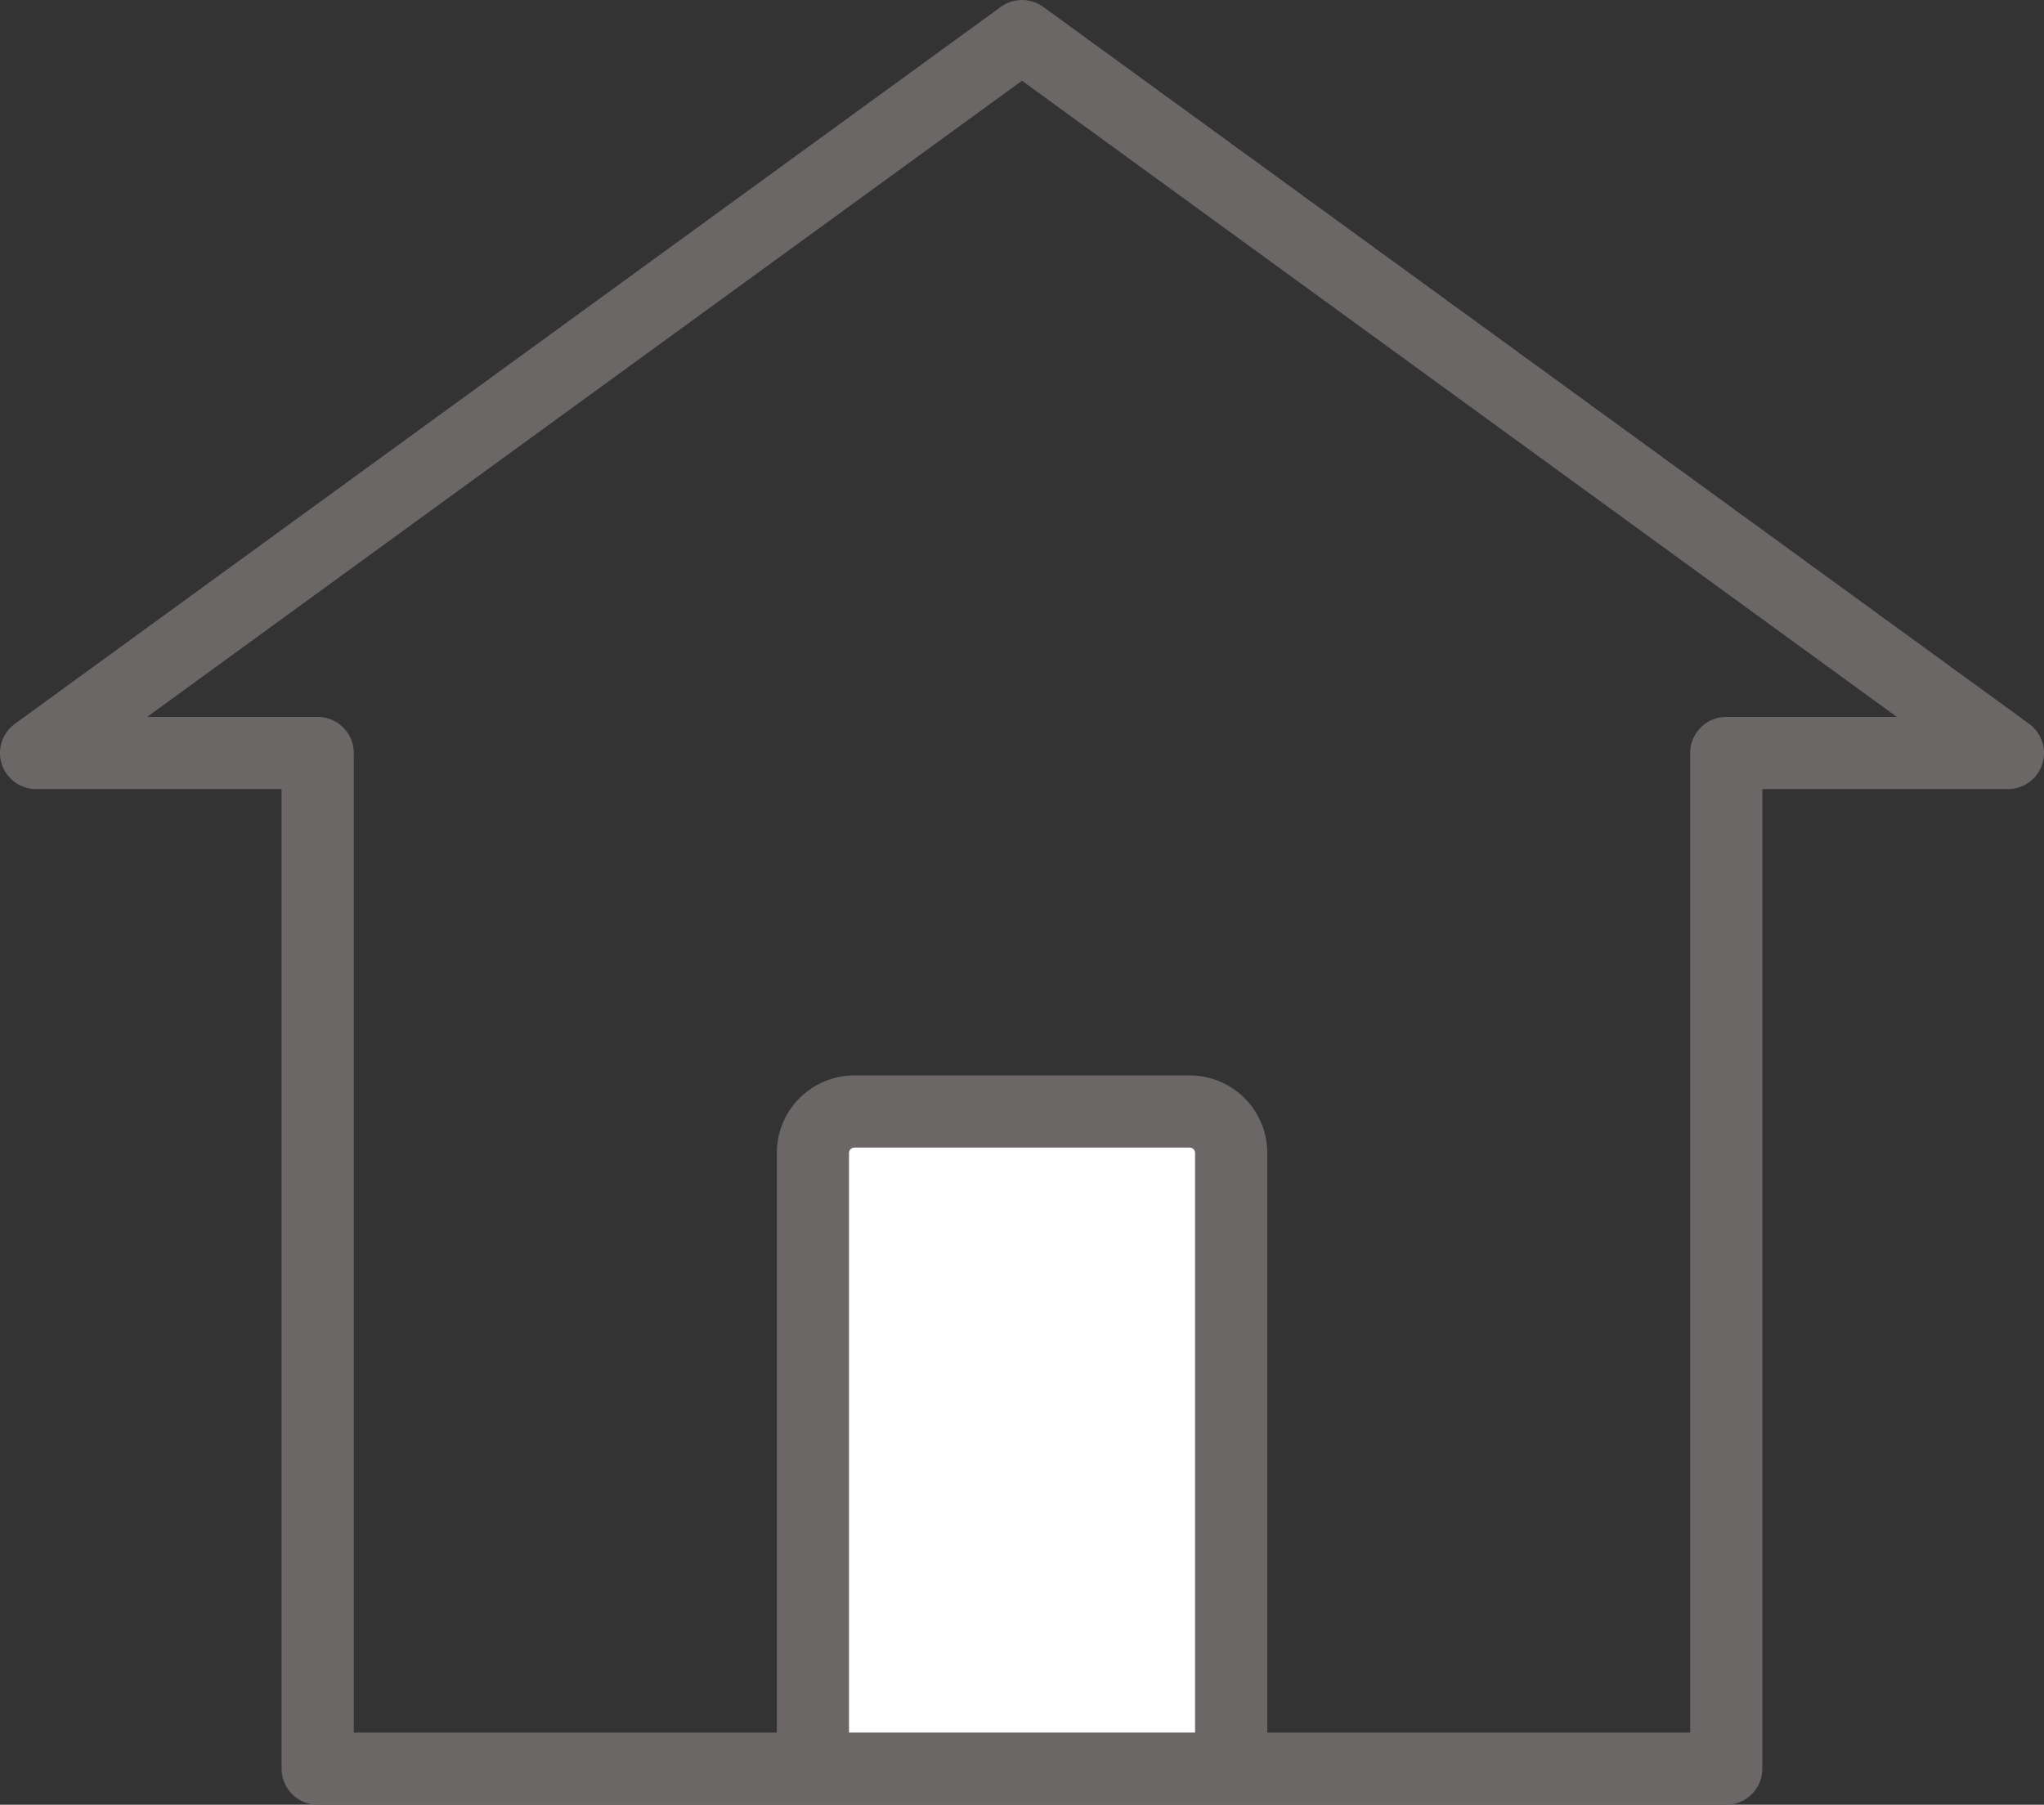
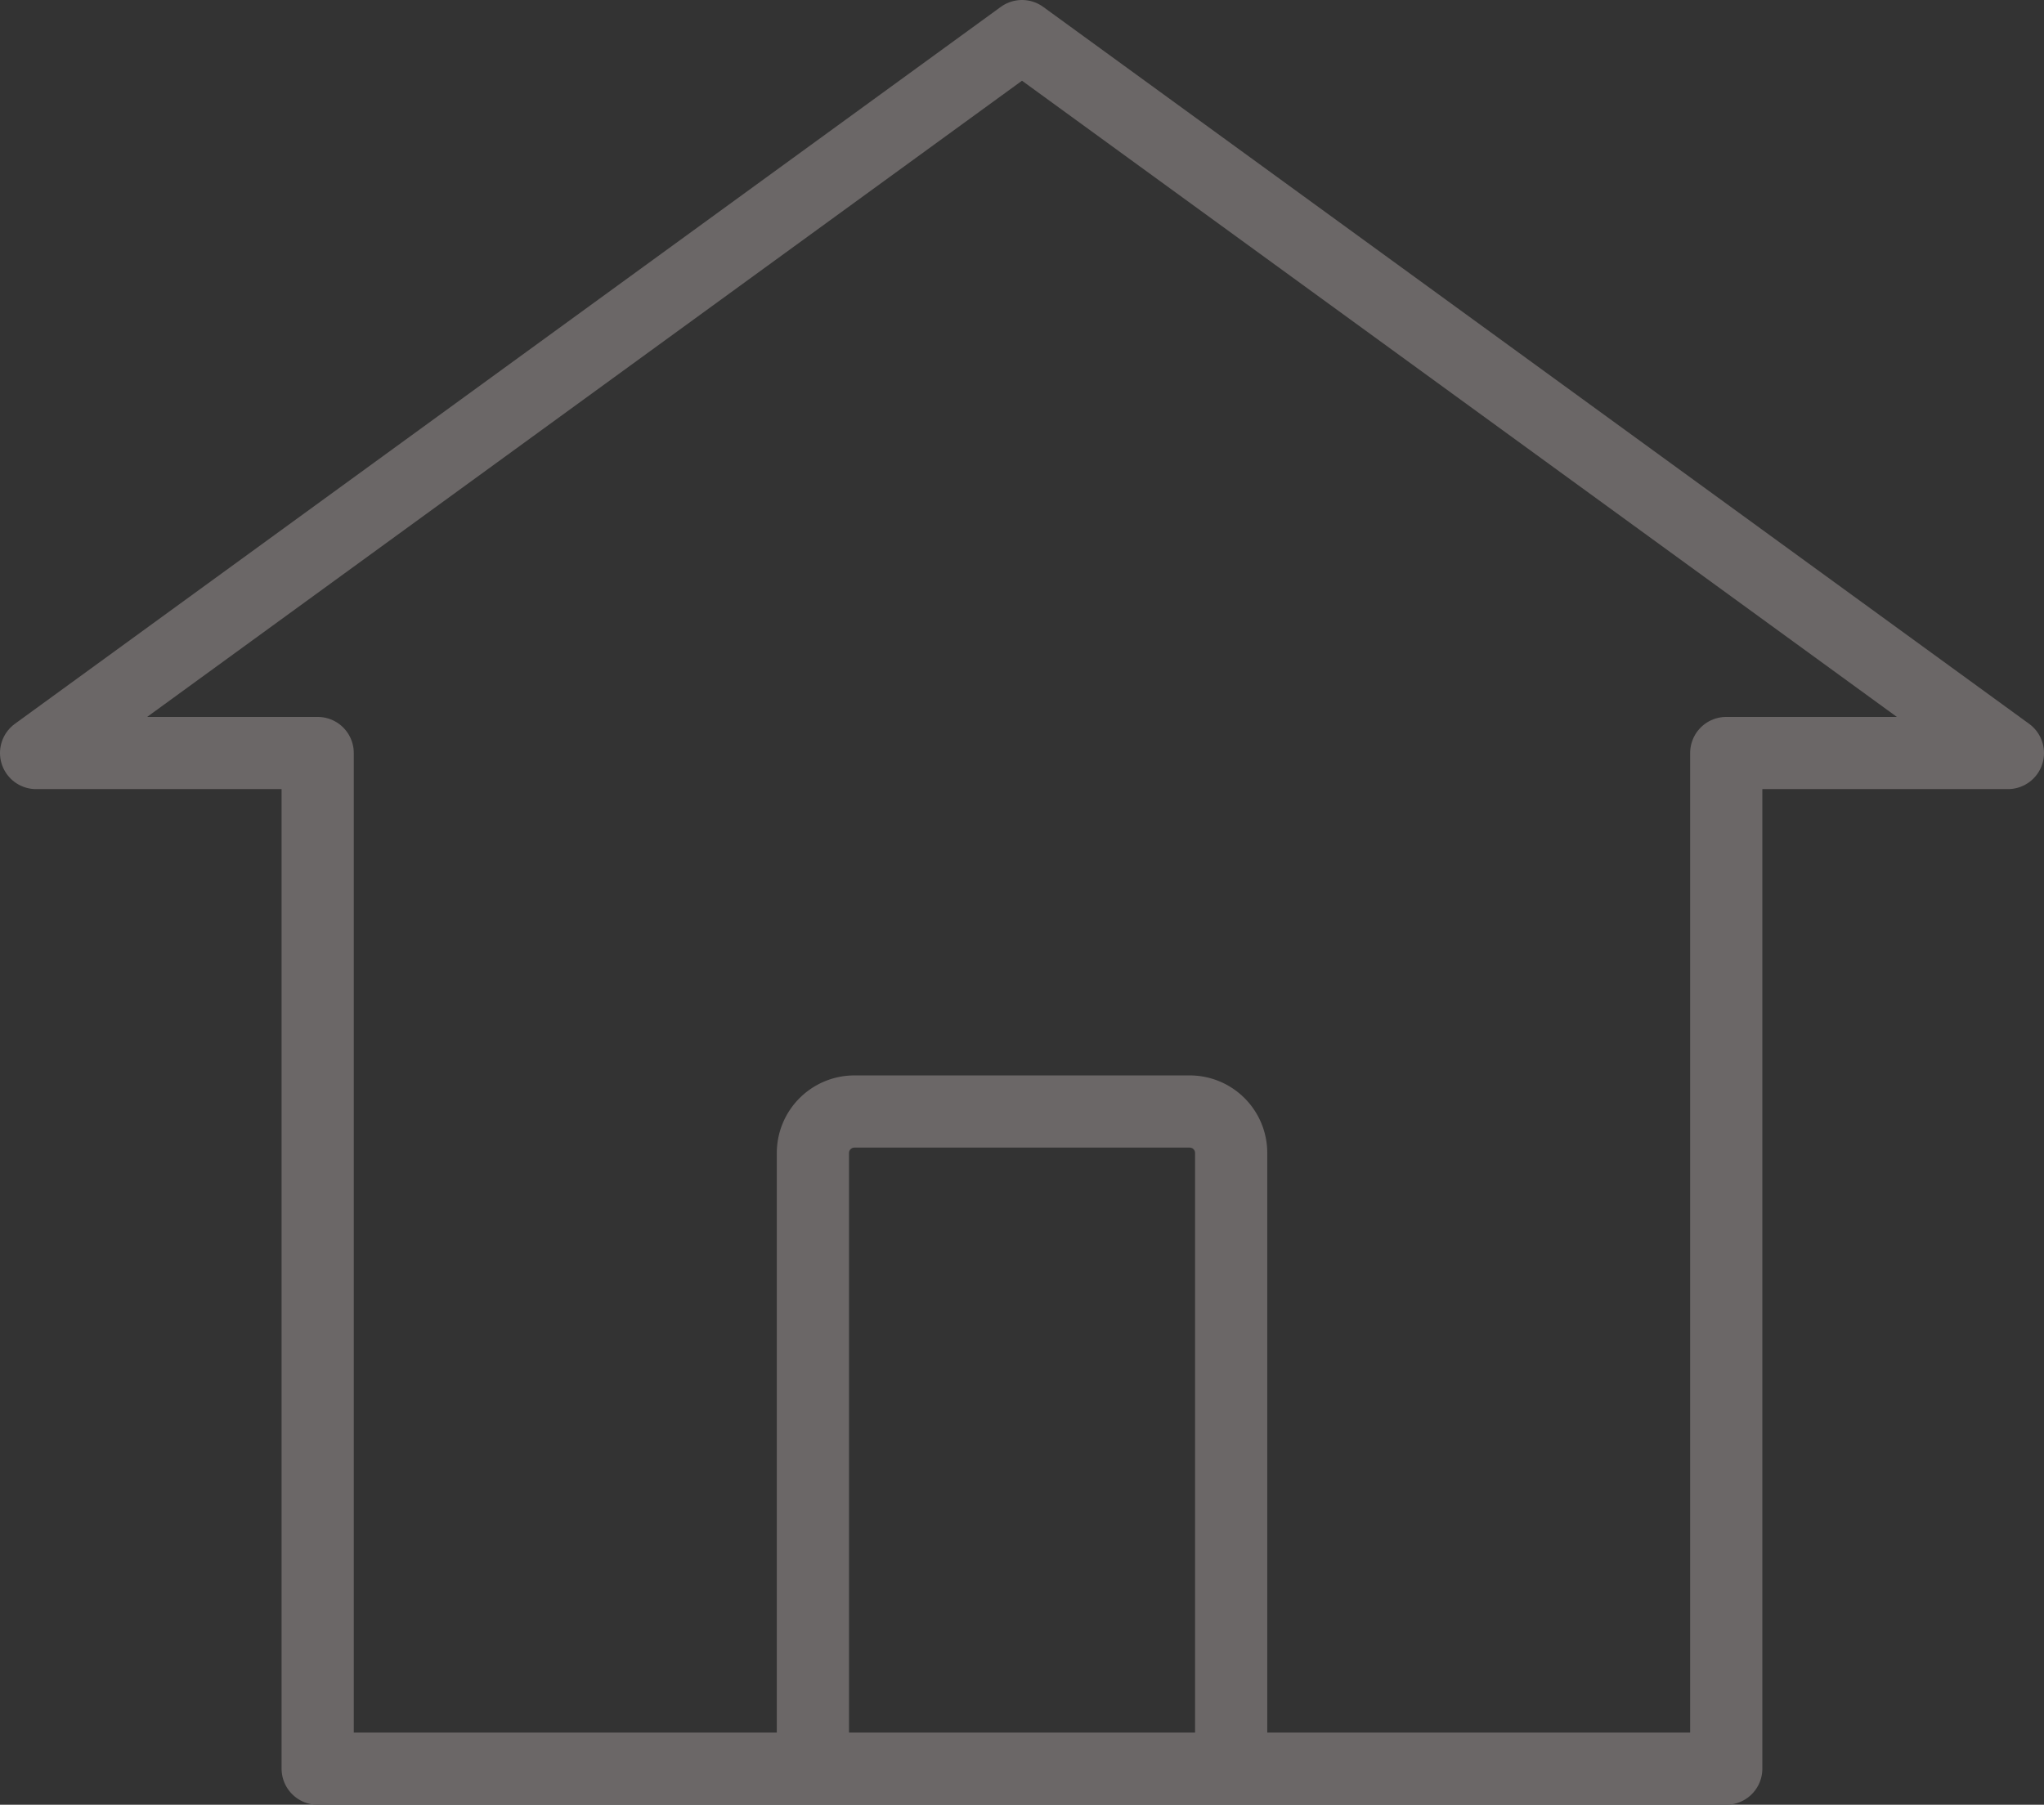
<svg xmlns="http://www.w3.org/2000/svg" id="ico-home" width="28.31" height="25" viewBox="0 0 28.31 25">
  <rect x="0" y="0" width="28.31" height="25" fill="#333333" stroke="none" />
  <defs>
    <clipPath id="clip-path">
      <rect id="長方形_240" data-name="長方形 240" width="28.31" height="25" fill="none" />
    </clipPath>
  </defs>
  <g id="ico-home-2" data-name="ico-home" clip-path="url(#clip-path)">
-     <path id="パス_384" data-name="パス 384" d="M11.259,24.5V15.972a.575.575,0,0,1,.575-.575h4.643a.574.574,0,0,1,.575.575V24.5" fill="#fff" fill-rule="evenodd" />
    <path id="パス_385" data-name="パス 385" d="M11.259,24.5V15.972a.575.575,0,0,1,.575-.575h4.643a.574.574,0,0,1,.575.575V24.5" fill="none" stroke="#6b6767" stroke-miterlimit="10" stroke-width="1" />
    <path id="パス_386" data-name="パス 386" d="M27.81,10.431,14.155.5.5,10.431H4.4V24.5H23.909V10.431Z" fill="none" stroke="#6b6767" stroke-linecap="round" stroke-linejoin="round" stroke-width="1" />
  </g>
</svg>